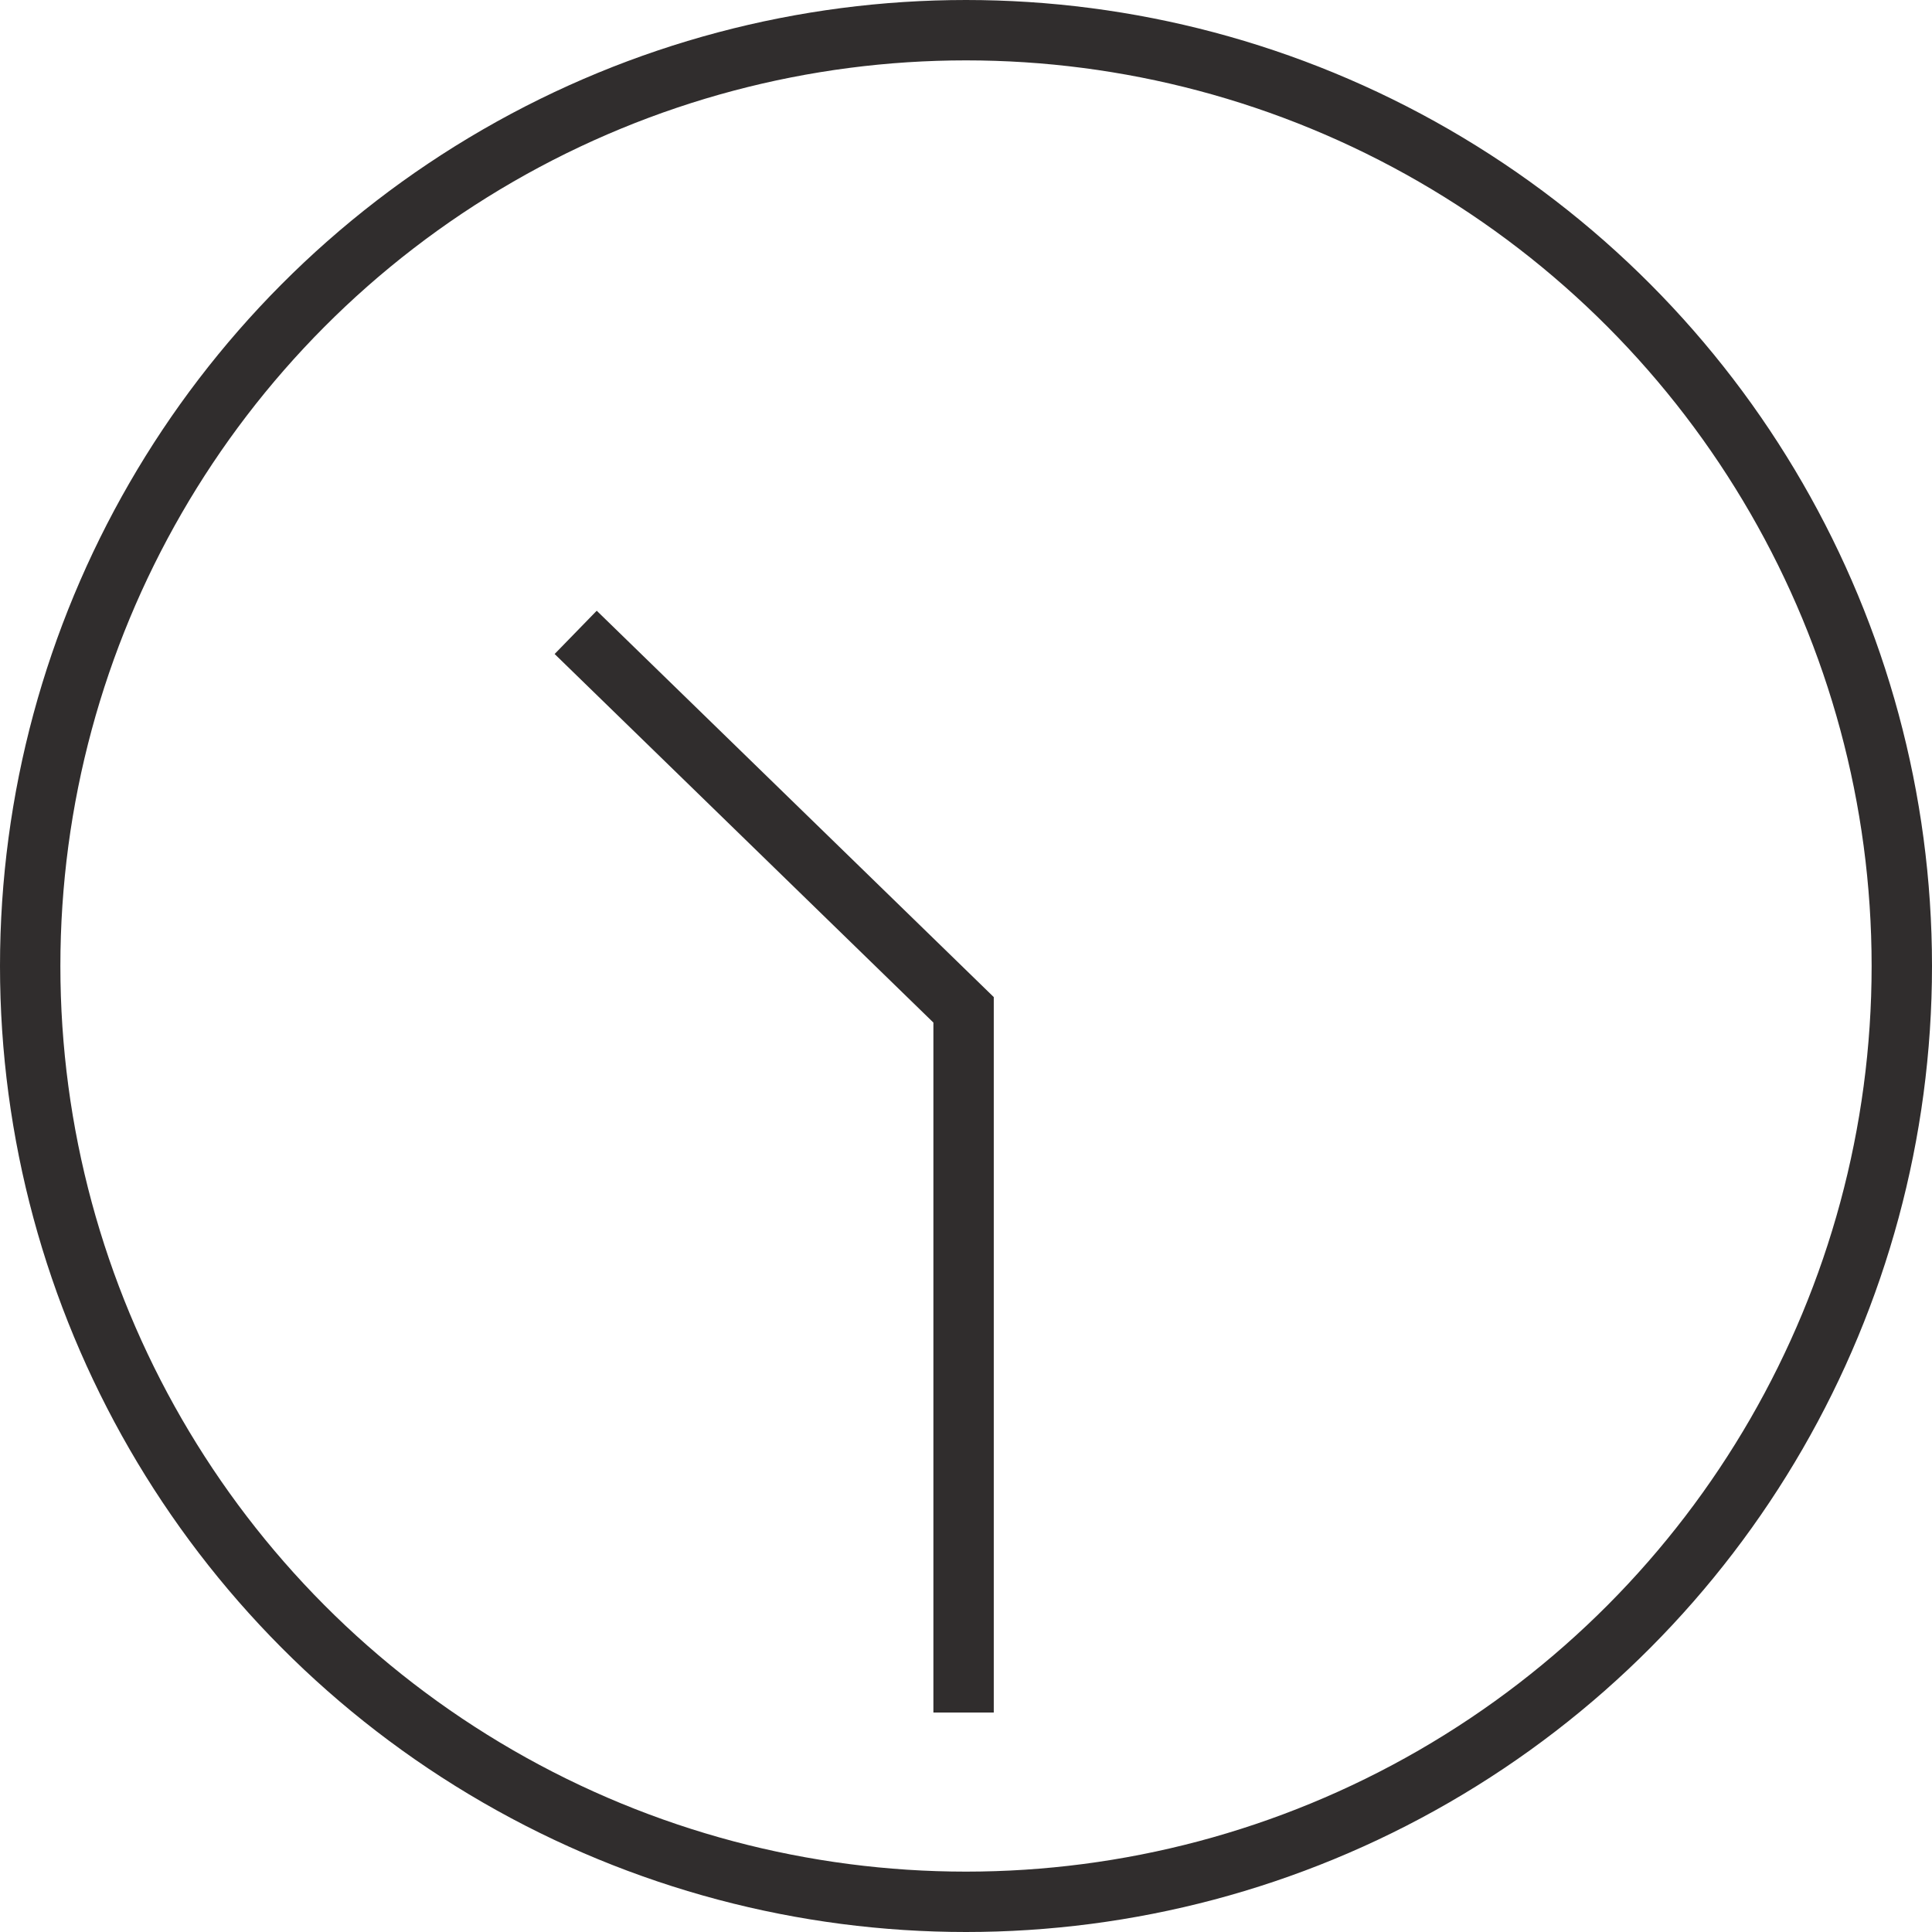
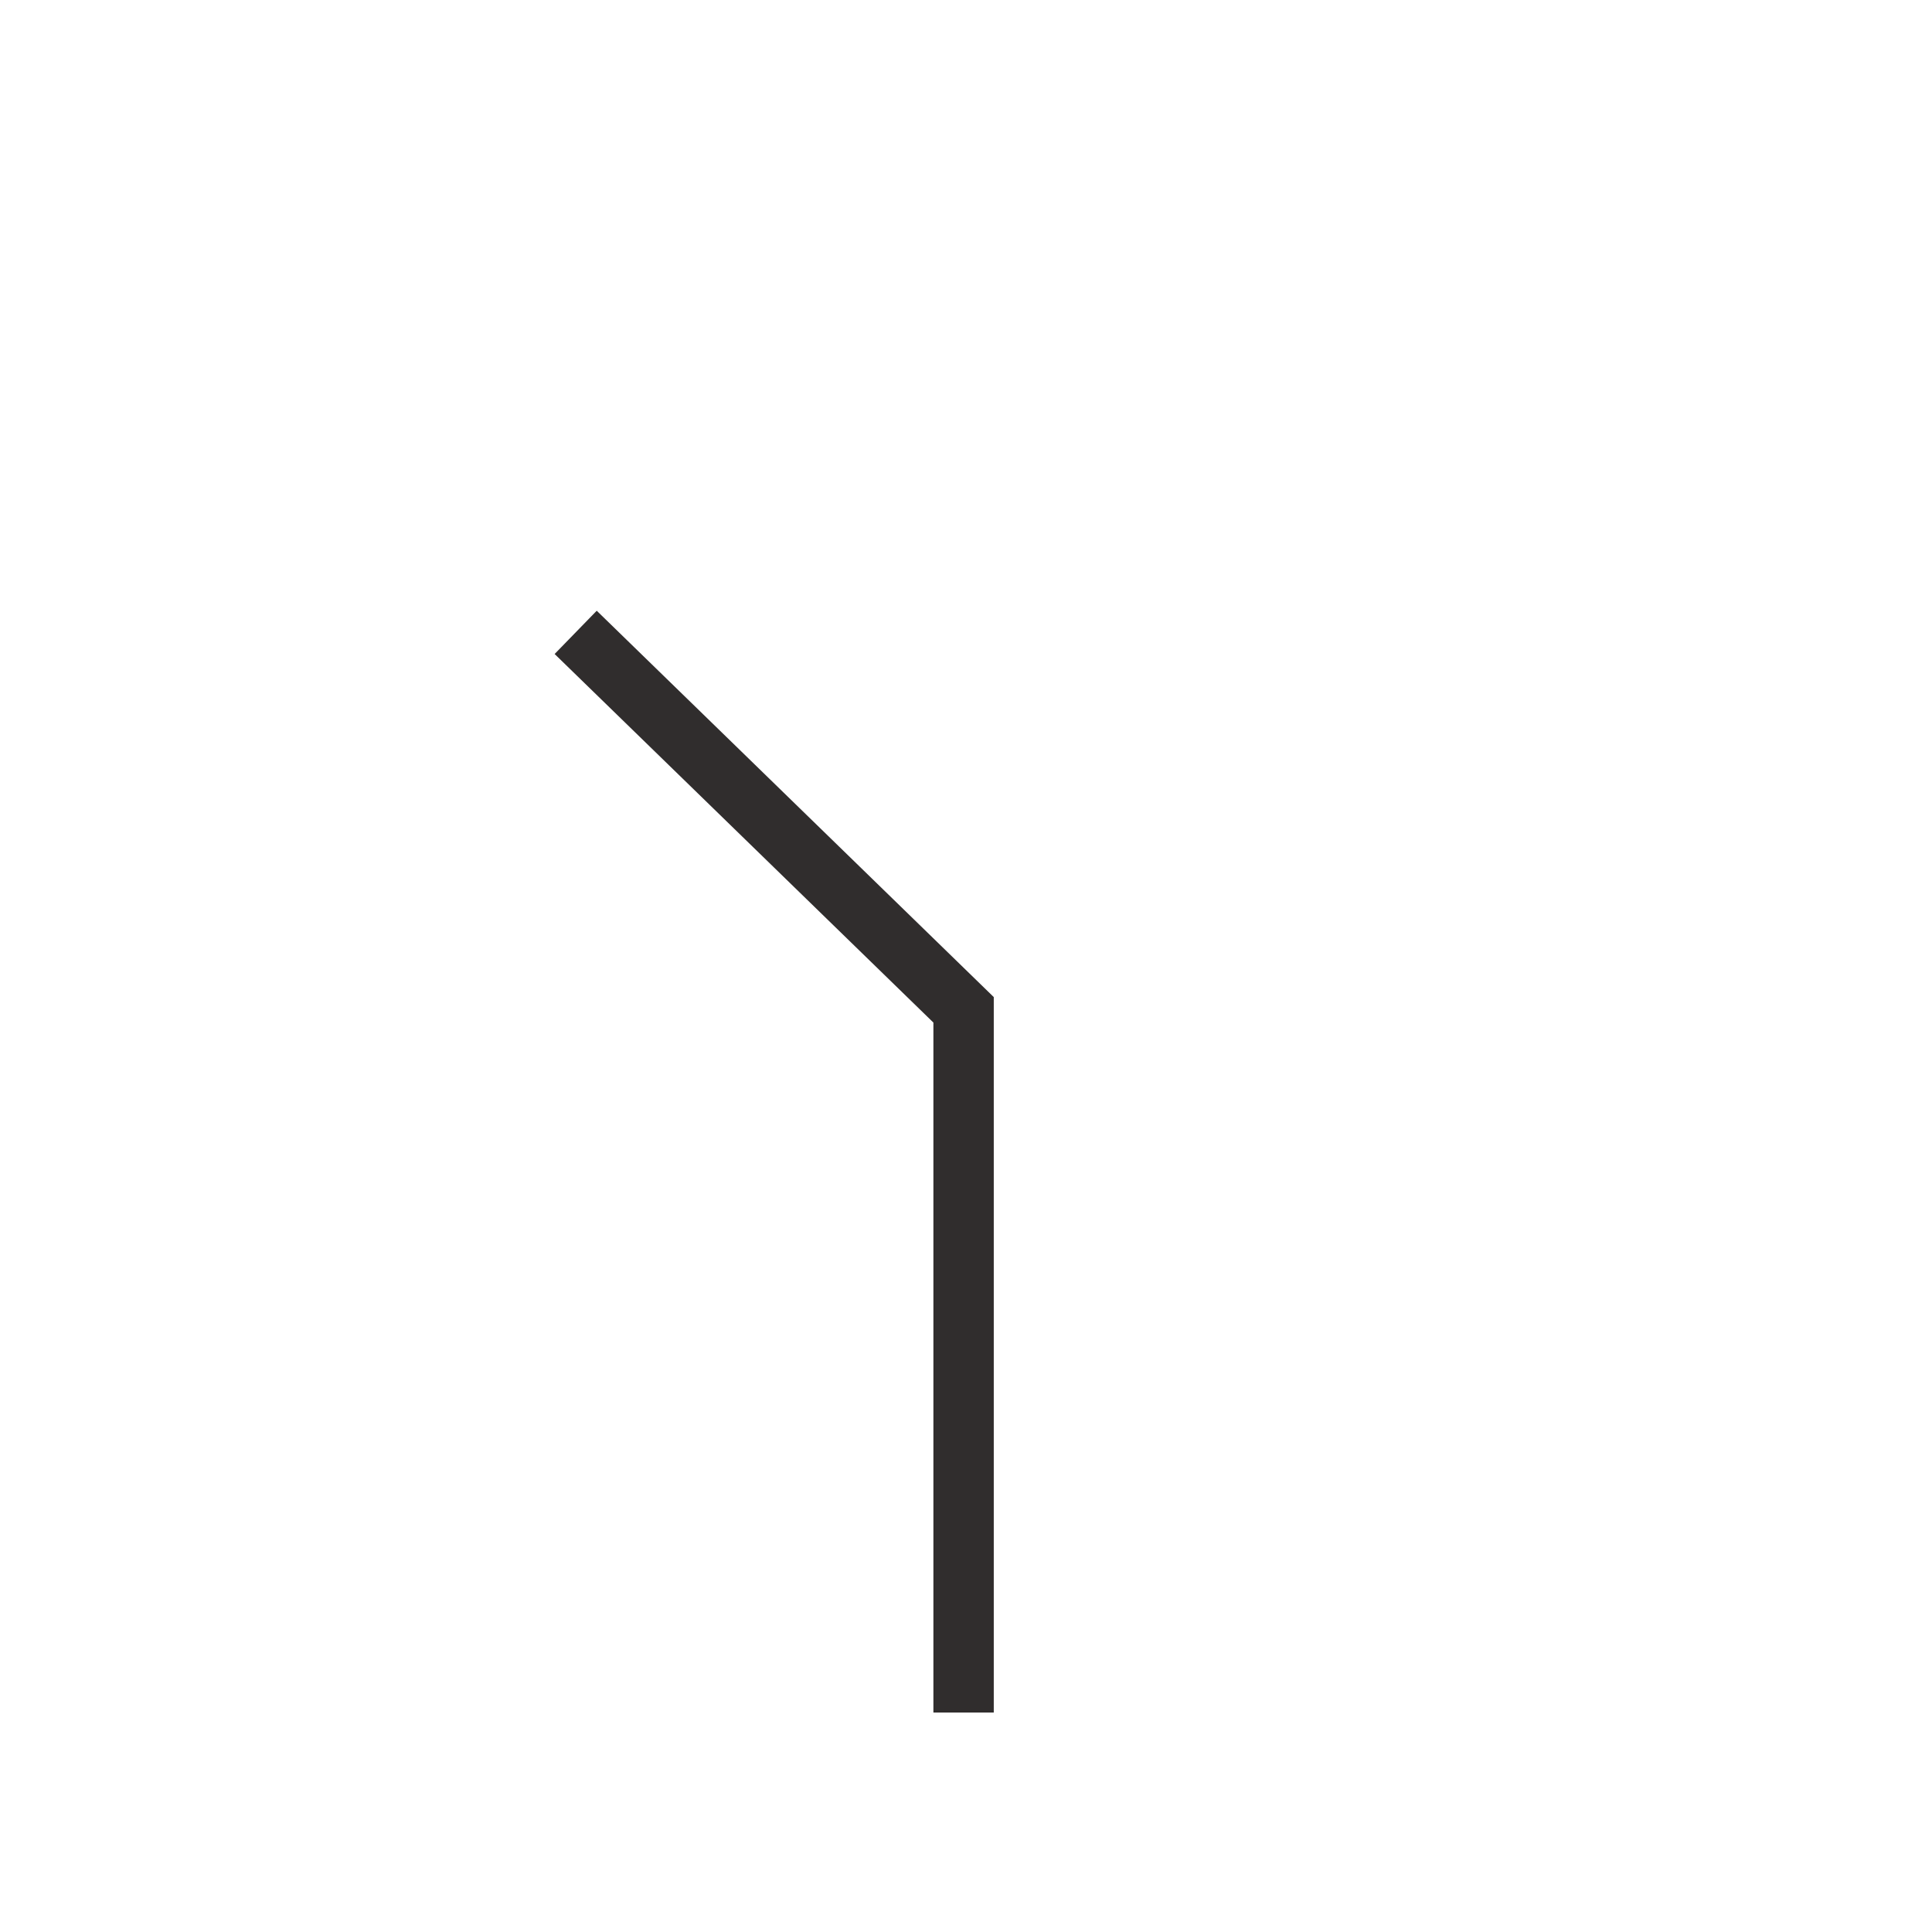
<svg xmlns="http://www.w3.org/2000/svg" width="32" height="32" viewBox="0 0 32 32">
  <g id="ico_clock_1030" transform="translate(-673 -268)">
    <g id="楕円形_6" data-name="楕円形 6" transform="translate(673 268)" fill="none" stroke="#302d2d" stroke-width="1">
-       <circle cx="16" cy="16" r="16" stroke="none" />
-       <circle cx="16" cy="16" r="15.5" fill="none" />
-     </g>
+       </g>
    <path id="パス_116" data-name="パス 116" d="M9128.271,3618.029l6.425,6.252v11.639" transform="translate(-8445.736 -3339.555)" fill="none" stroke="#302d2d" stroke-width="1" />
  </g>
</svg>